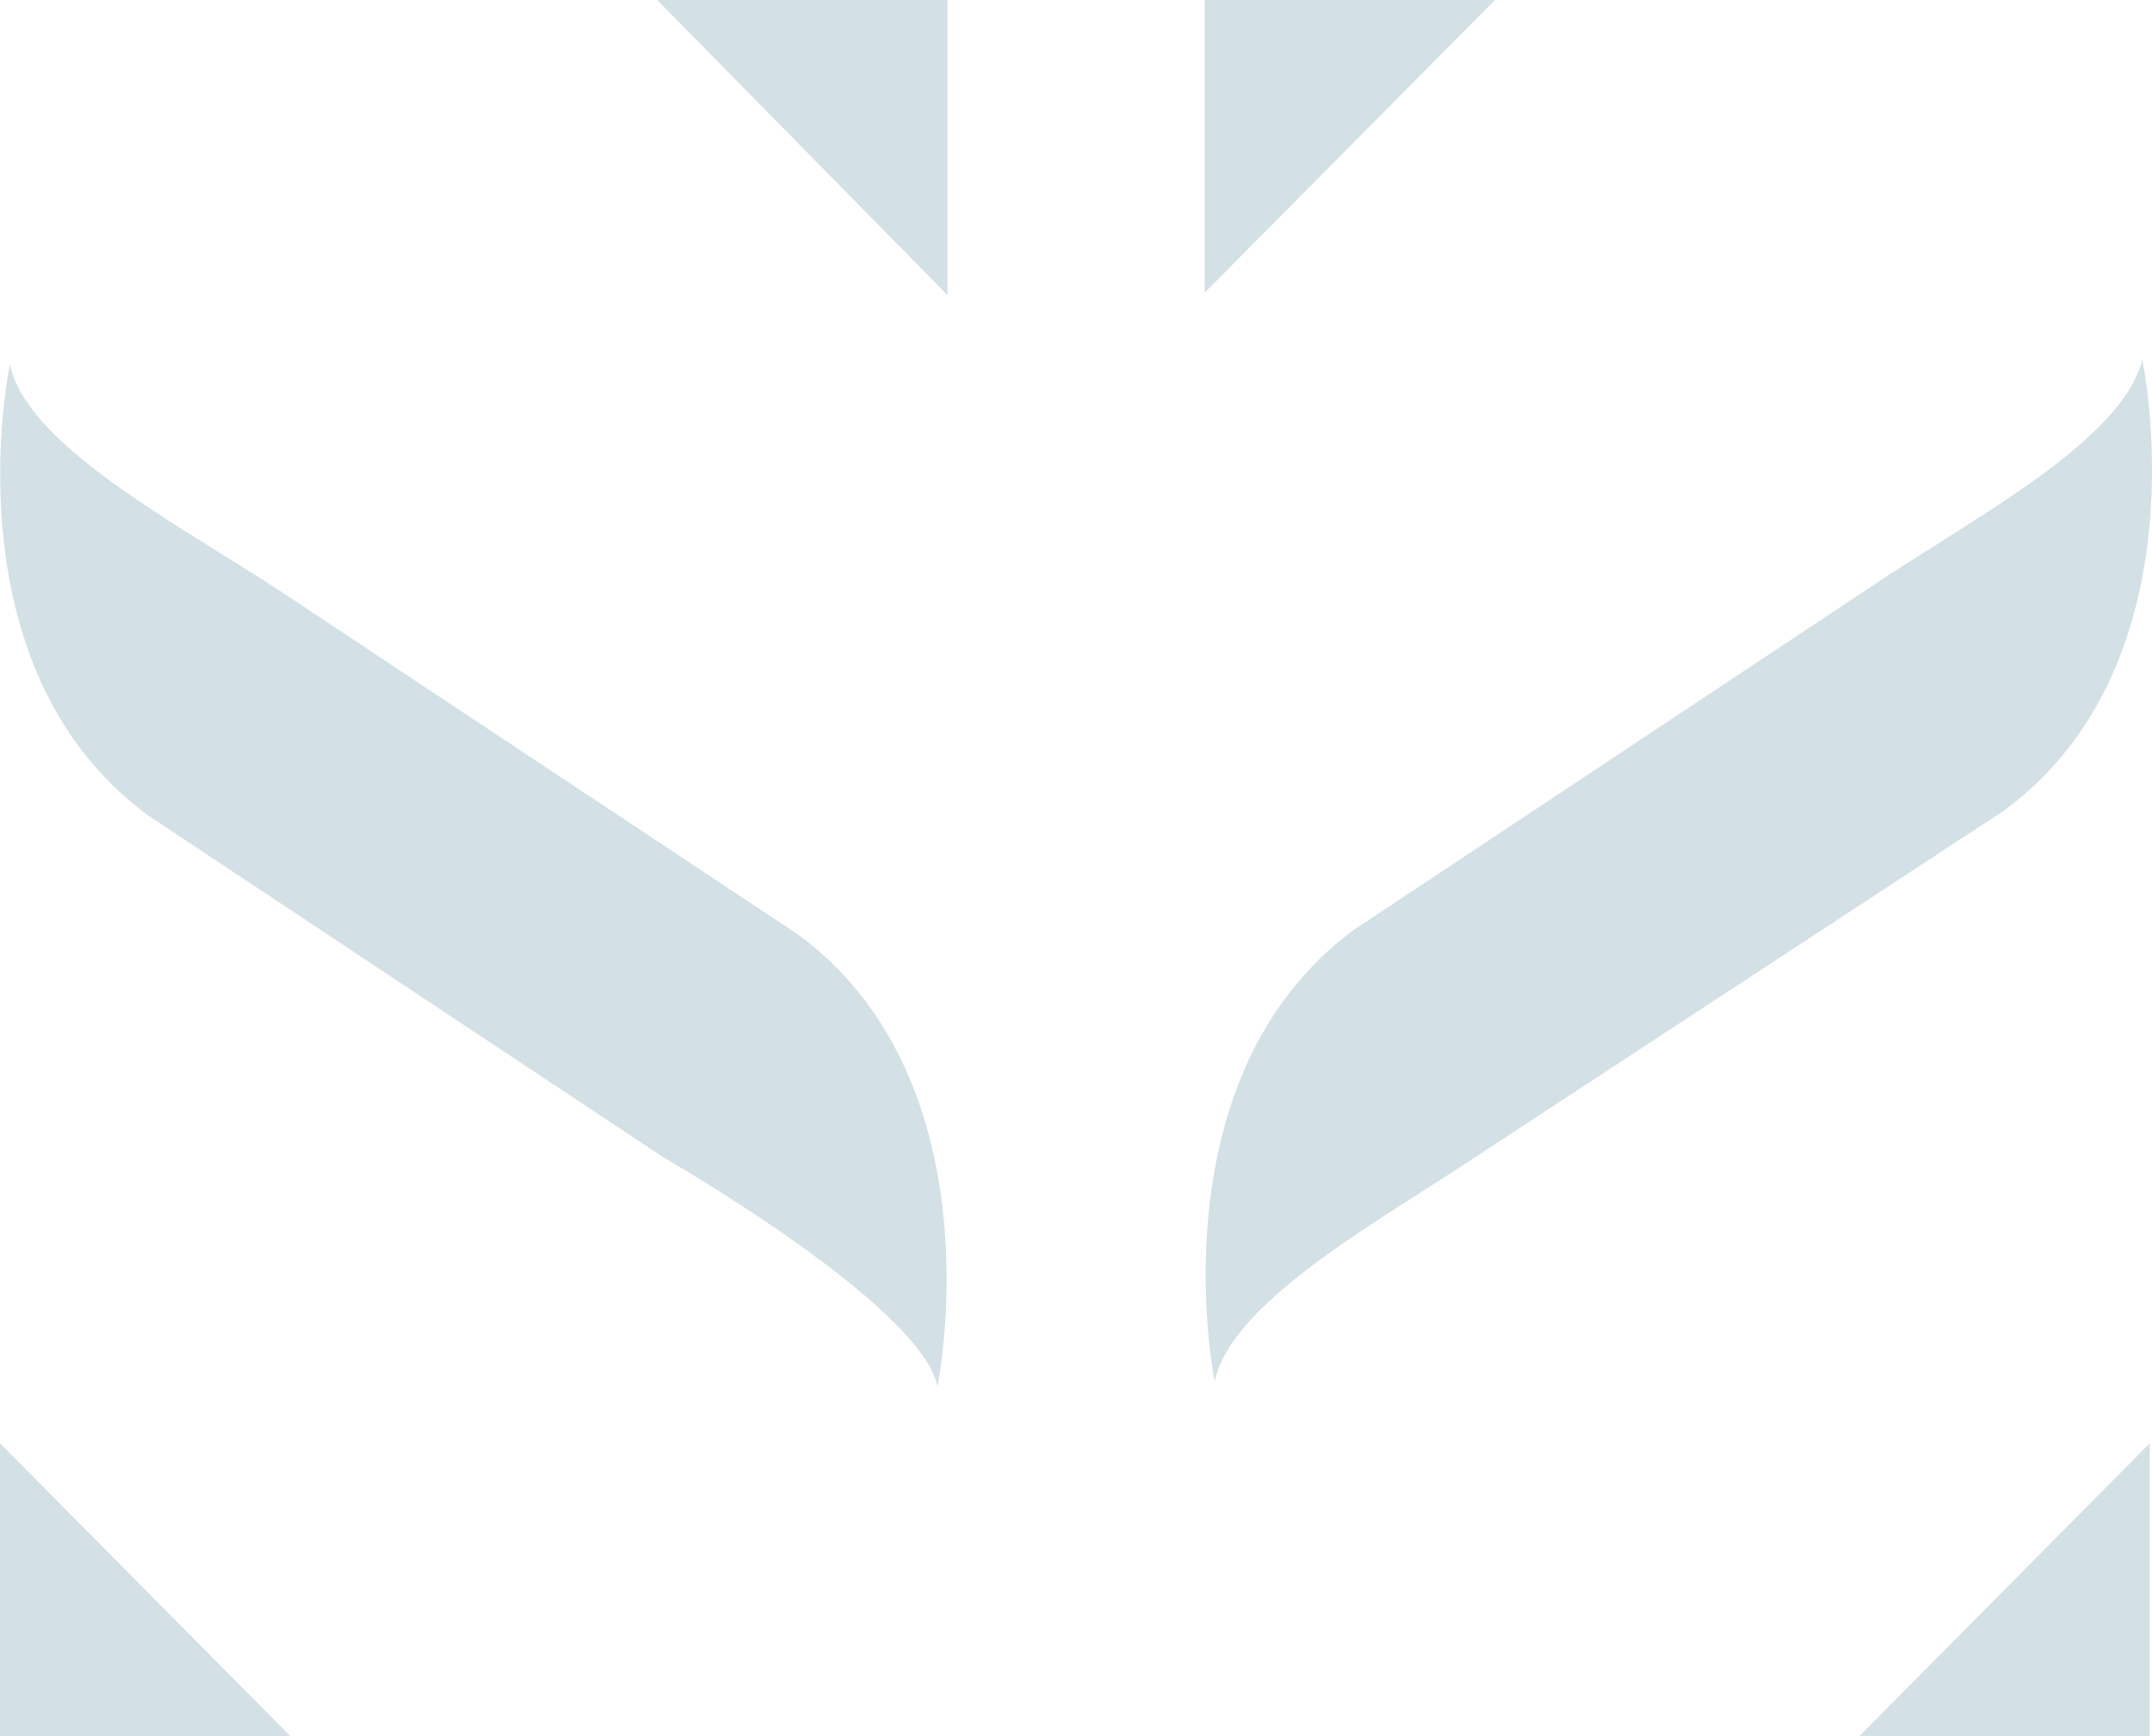
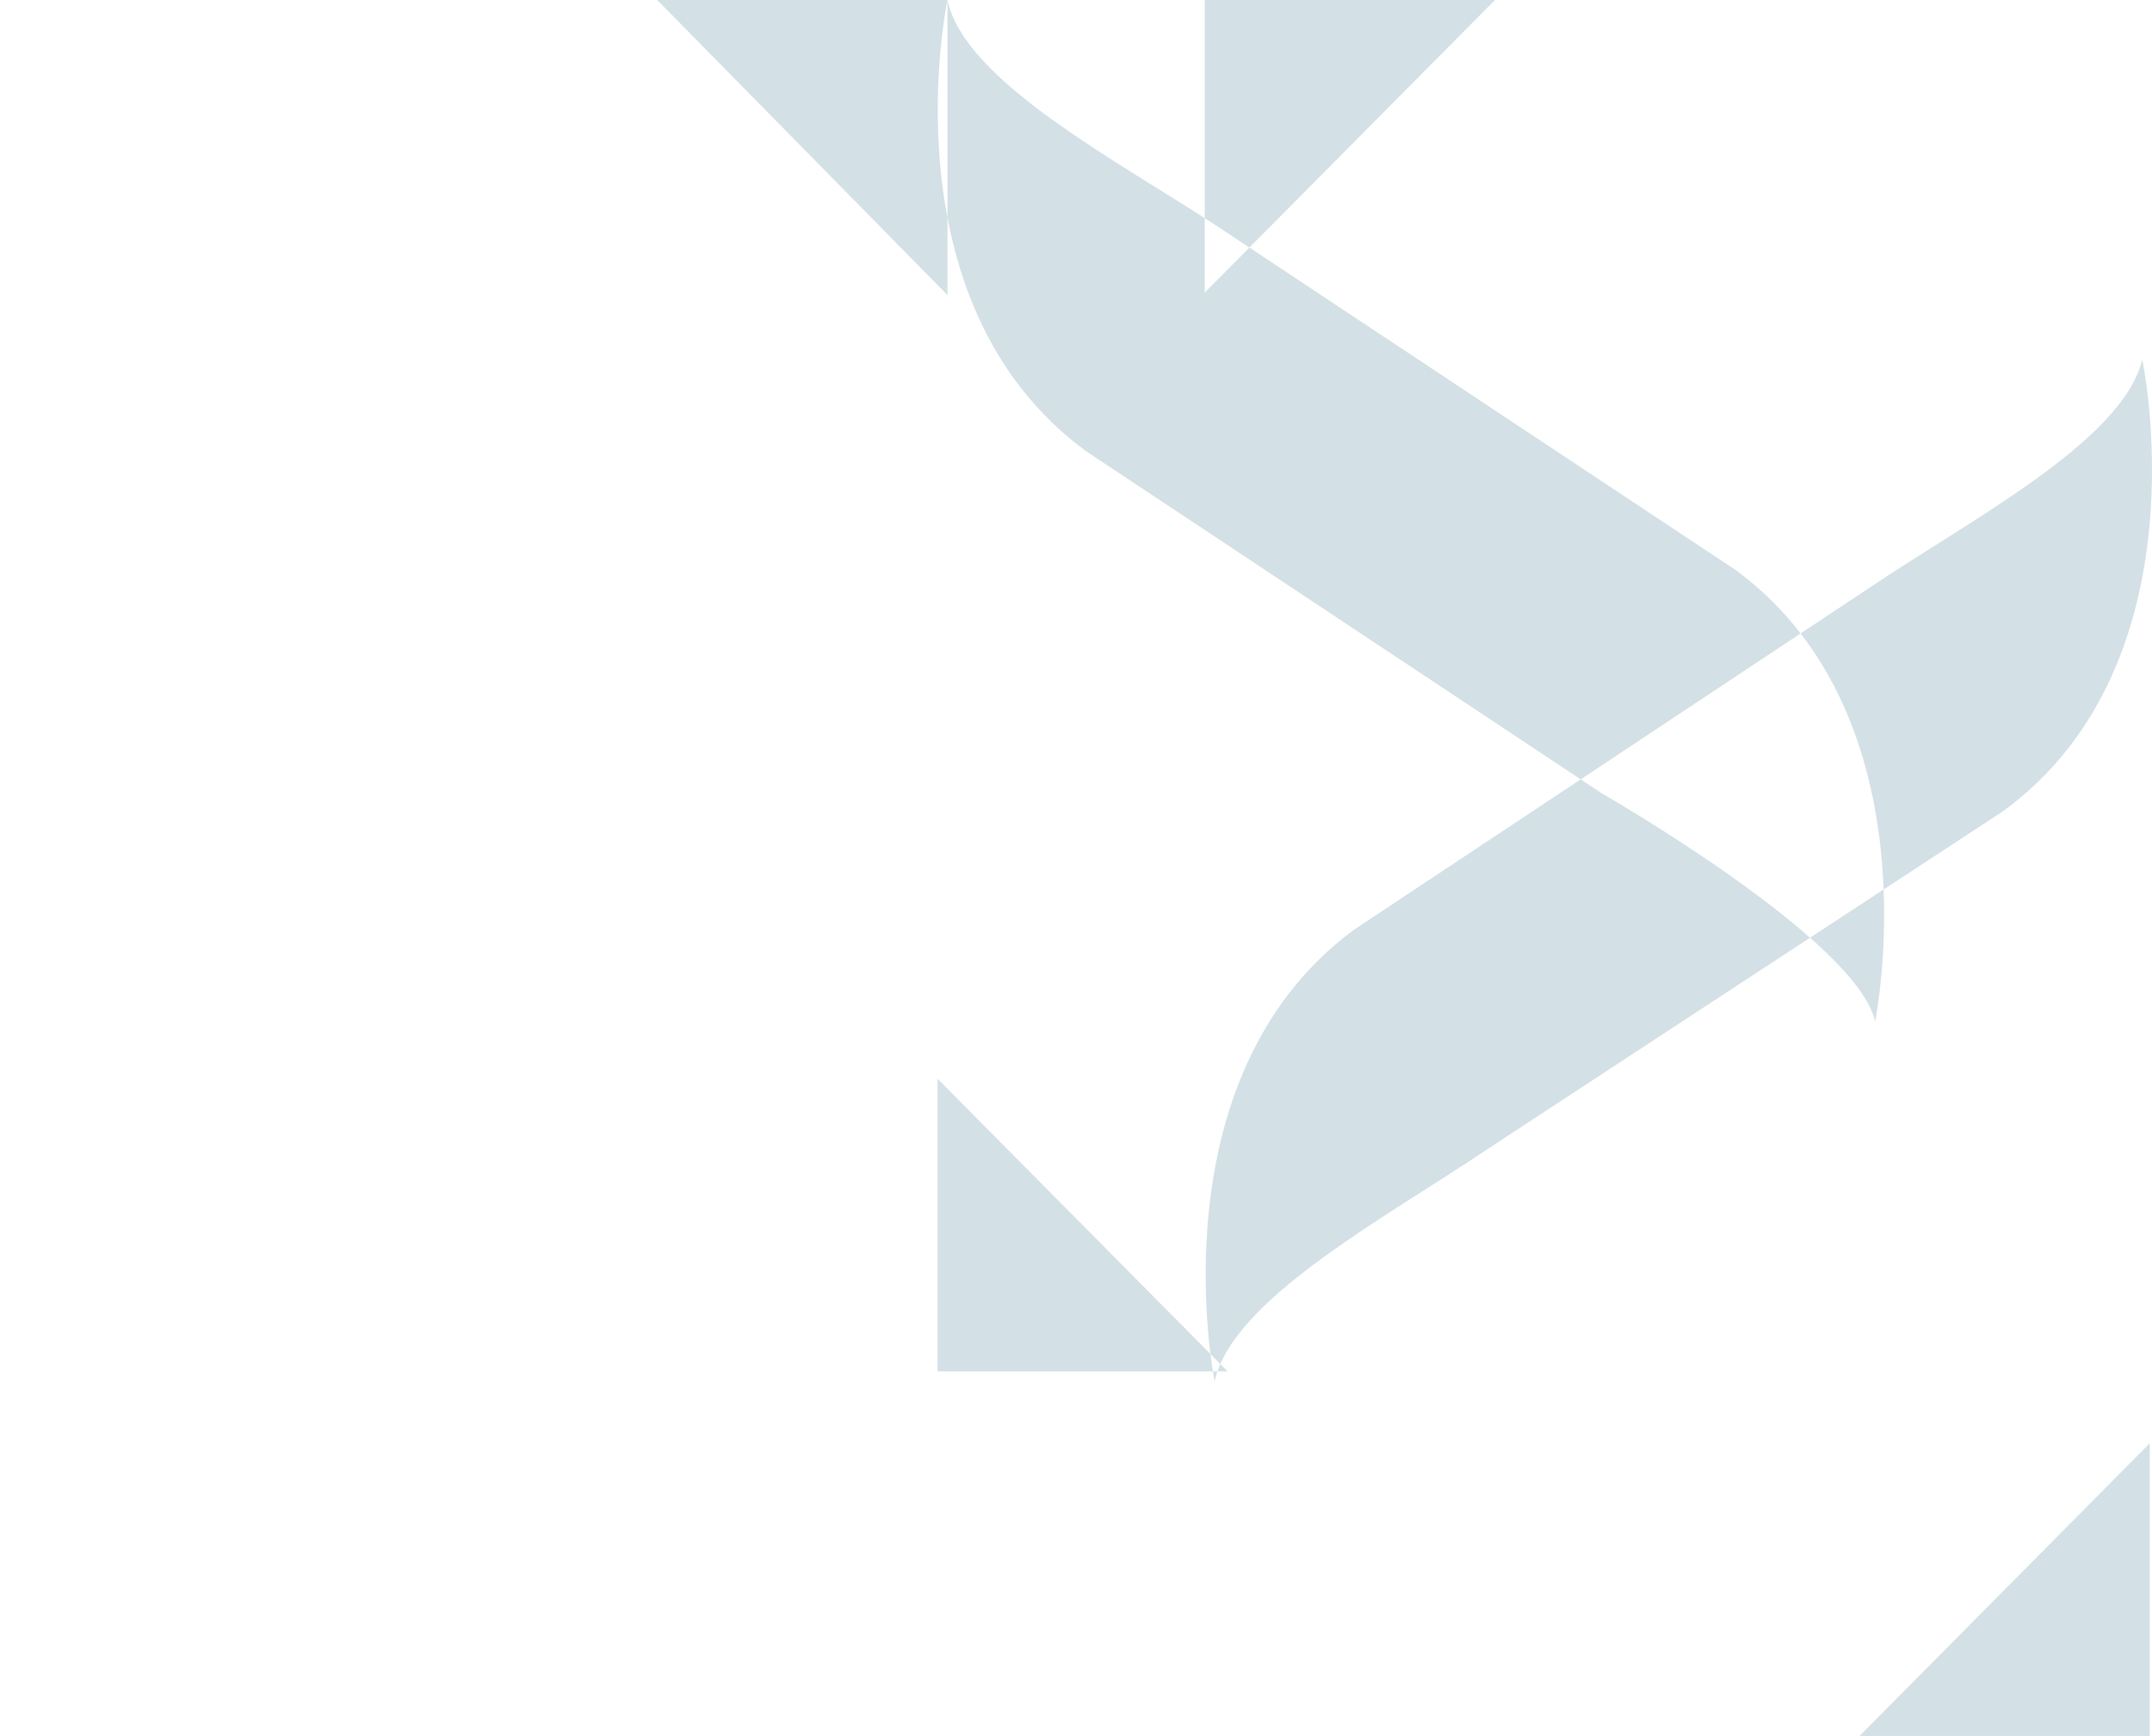
<svg xmlns="http://www.w3.org/2000/svg" width="396" height="319.484" viewBox="0 0 396 319.484">
  <g id="Grupo_22" data-name="Grupo 22" transform="translate(-298.358 -169.863)">
-     <path id="Trazado_20" data-name="Trazado 20" d="M472.706,169.863H419.293l53.413,54.306ZM300.183,236.952s-11.874,55.671,25.554,83.073l94.924,62.983s47.018,26.919,50.215,41.972c0,0,11.422-55.675-25.554-83.05l-94.948-62.983c-18.7-12.33-46.994-26.923-50.192-41.995Zm-1.825,198.533v53.861h53.39ZM520.049,169.863v53.846l53.413-53.846Zm172.519,66.18c-3.646,15.064-31.946,29.657-50.192,41.987l-94.925,62.983C510.48,368.4,521.874,424.09,521.874,424.09c3.2-15.072,31.5-30.144,49.759-42.455l95.385-62.523c37.425-27.4,25.55-83.07,25.55-83.07Zm-52.017,253.3h53.39V435.485Zm0,0" transform="translate(0 0)" fill="rgba(58,117,143,0.22)" fill-rule="evenodd" />
+     <path id="Trazado_20" data-name="Trazado 20" d="M472.706,169.863H419.293l53.413,54.306Zs-11.874,55.671,25.554,83.073l94.924,62.983s47.018,26.919,50.215,41.972c0,0,11.422-55.675-25.554-83.05l-94.948-62.983c-18.7-12.33-46.994-26.923-50.192-41.995Zm-1.825,198.533v53.861h53.39ZM520.049,169.863v53.846l53.413-53.846Zm172.519,66.18c-3.646,15.064-31.946,29.657-50.192,41.987l-94.925,62.983C510.48,368.4,521.874,424.09,521.874,424.09c3.2-15.072,31.5-30.144,49.759-42.455l95.385-62.523c37.425-27.4,25.55-83.07,25.55-83.07Zm-52.017,253.3h53.39V435.485Zm0,0" transform="translate(0 0)" fill="rgba(58,117,143,0.22)" fill-rule="evenodd" />
  </g>
</svg>